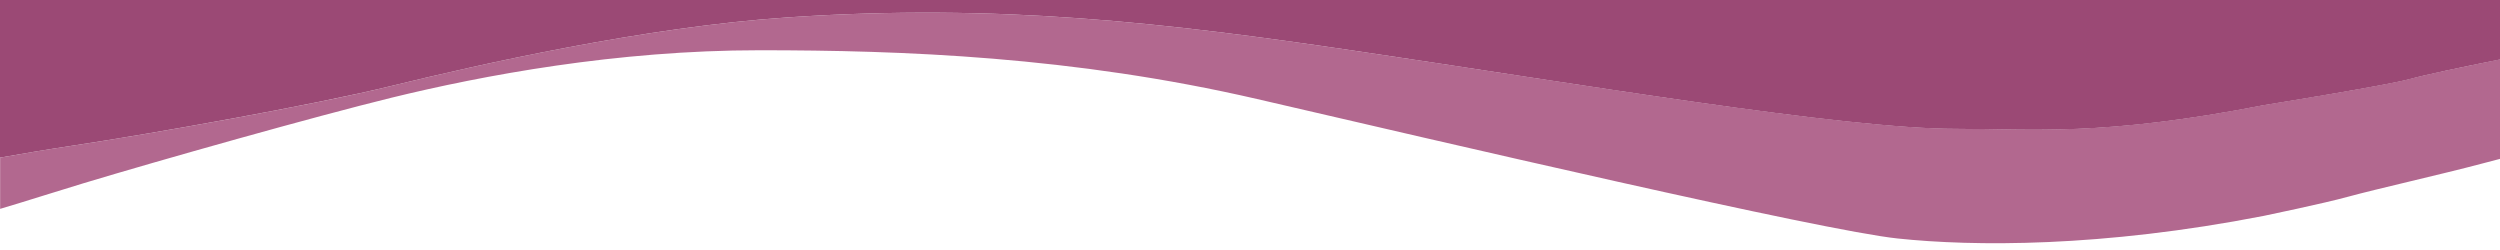
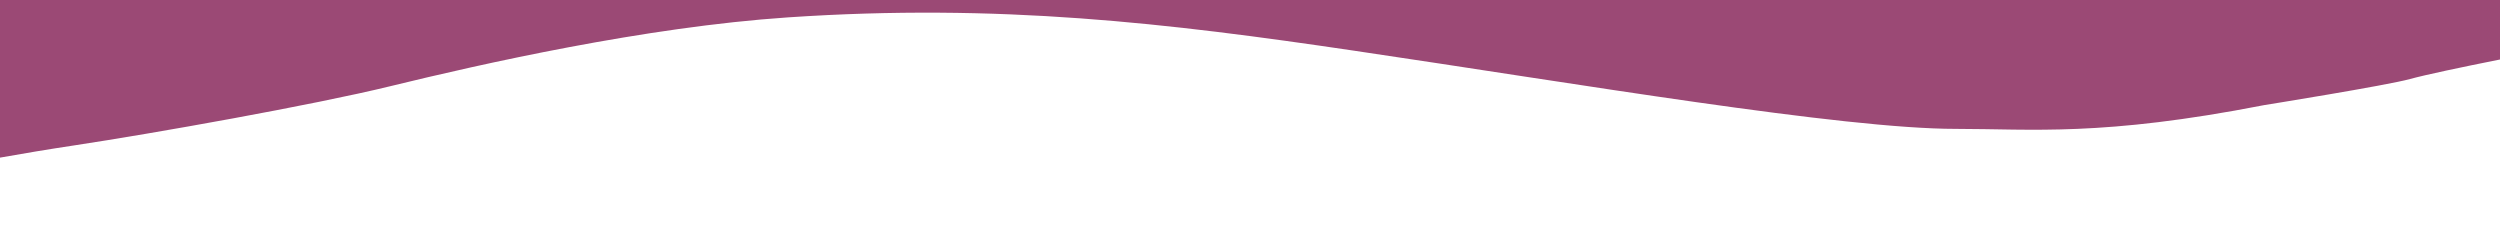
<svg xmlns="http://www.w3.org/2000/svg" version="1.1" id="Capa_1" x="0px" y="0px" viewBox="0 0 2000 200" style="enable-background:new 0 0 2000 200;" xml:space="preserve">
  <style type="text/css"> .st0{fill:#B2688F;} .st1{fill:#9B4975;} </style>
-   <path class="st0" d="M59.5,116.3c62.9-9.5,191-32.2,253-47.4c72.4-17.7,203.5-47.3,317.9-55C799.1,2.5,934.2,18.5,1083,40.5 C1263,67,1473.9,103,1564.7,103c60.8,0,116.8,6.3,246.6-19c0,0,98.4-15.8,116.8-20.9c11.5-3.2,41.2-9.4,71.9-15.6v79.6 c-5.6,1.5-10.6,2.8-14.9,3.9c-30.8,8.2-84.1,20.2-107.1,26.5c-18.4,5.1-67,15.2-67,15.2c-129.8,25.3-232.3,24.5-292.8,18.1 c-60.6-6.3-365.5-77.5-512.6-111.6c-147.1-34-283.4-39-398-39S385.9,60.4,313.5,78.1c-62.1,15.2-185.4,50-246.7,68.5 c-21.6,6.5-43.5,13.6-66.7,20.5v-41C18.5,122.8,38.1,119.5,59.5,116.3z" />
  <path class="st1" d="M1811.3,84.1c-129.8,25.3-185.8,19-246.6,19c-90.8,0-301.7-36-481.8-62.6c-148.7-22-283.8-38-452.5-26.6 c-114.4,7.7-245.5,37.3-317.9,55c-62.1,15.2-190.2,37.9-253,47.4c-21.3,3.2-40.9,6.5-59.5,9.8V0h2000v47.6 c-30.7,6.1-60.4,12.4-71.9,15.6C1909.7,68.3,1811.3,84.1,1811.3,84.1z" />
</svg>